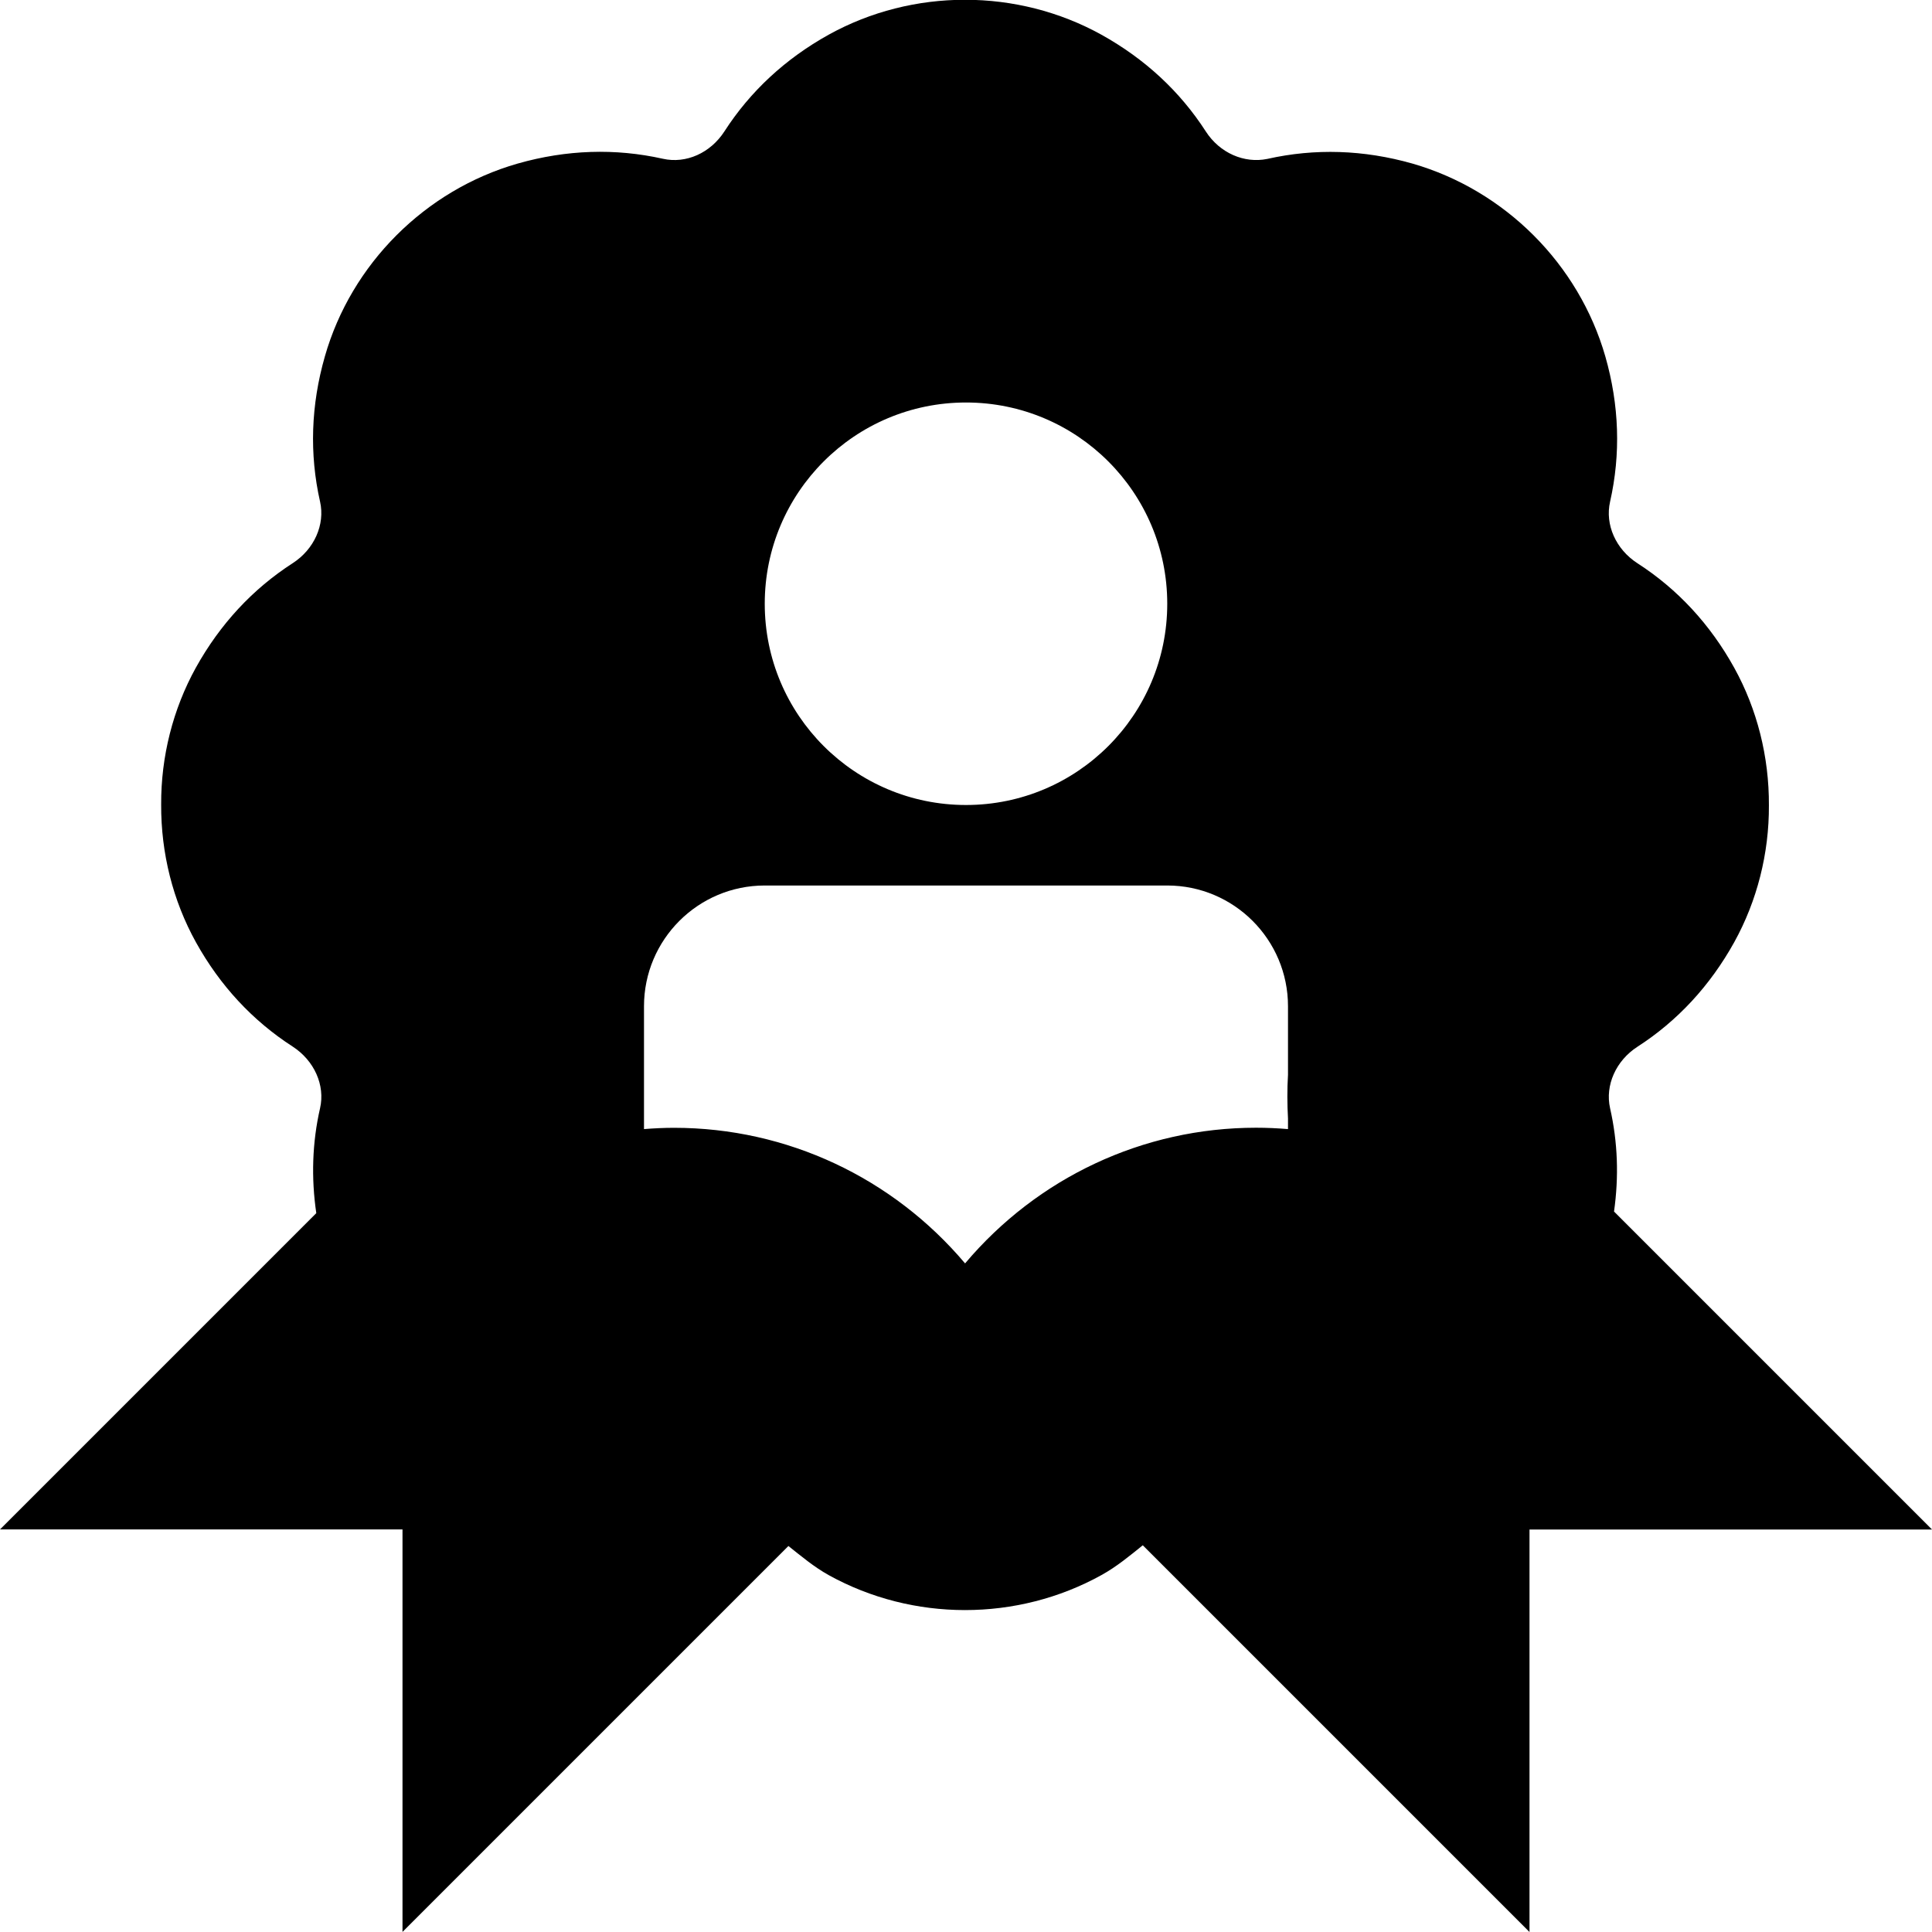
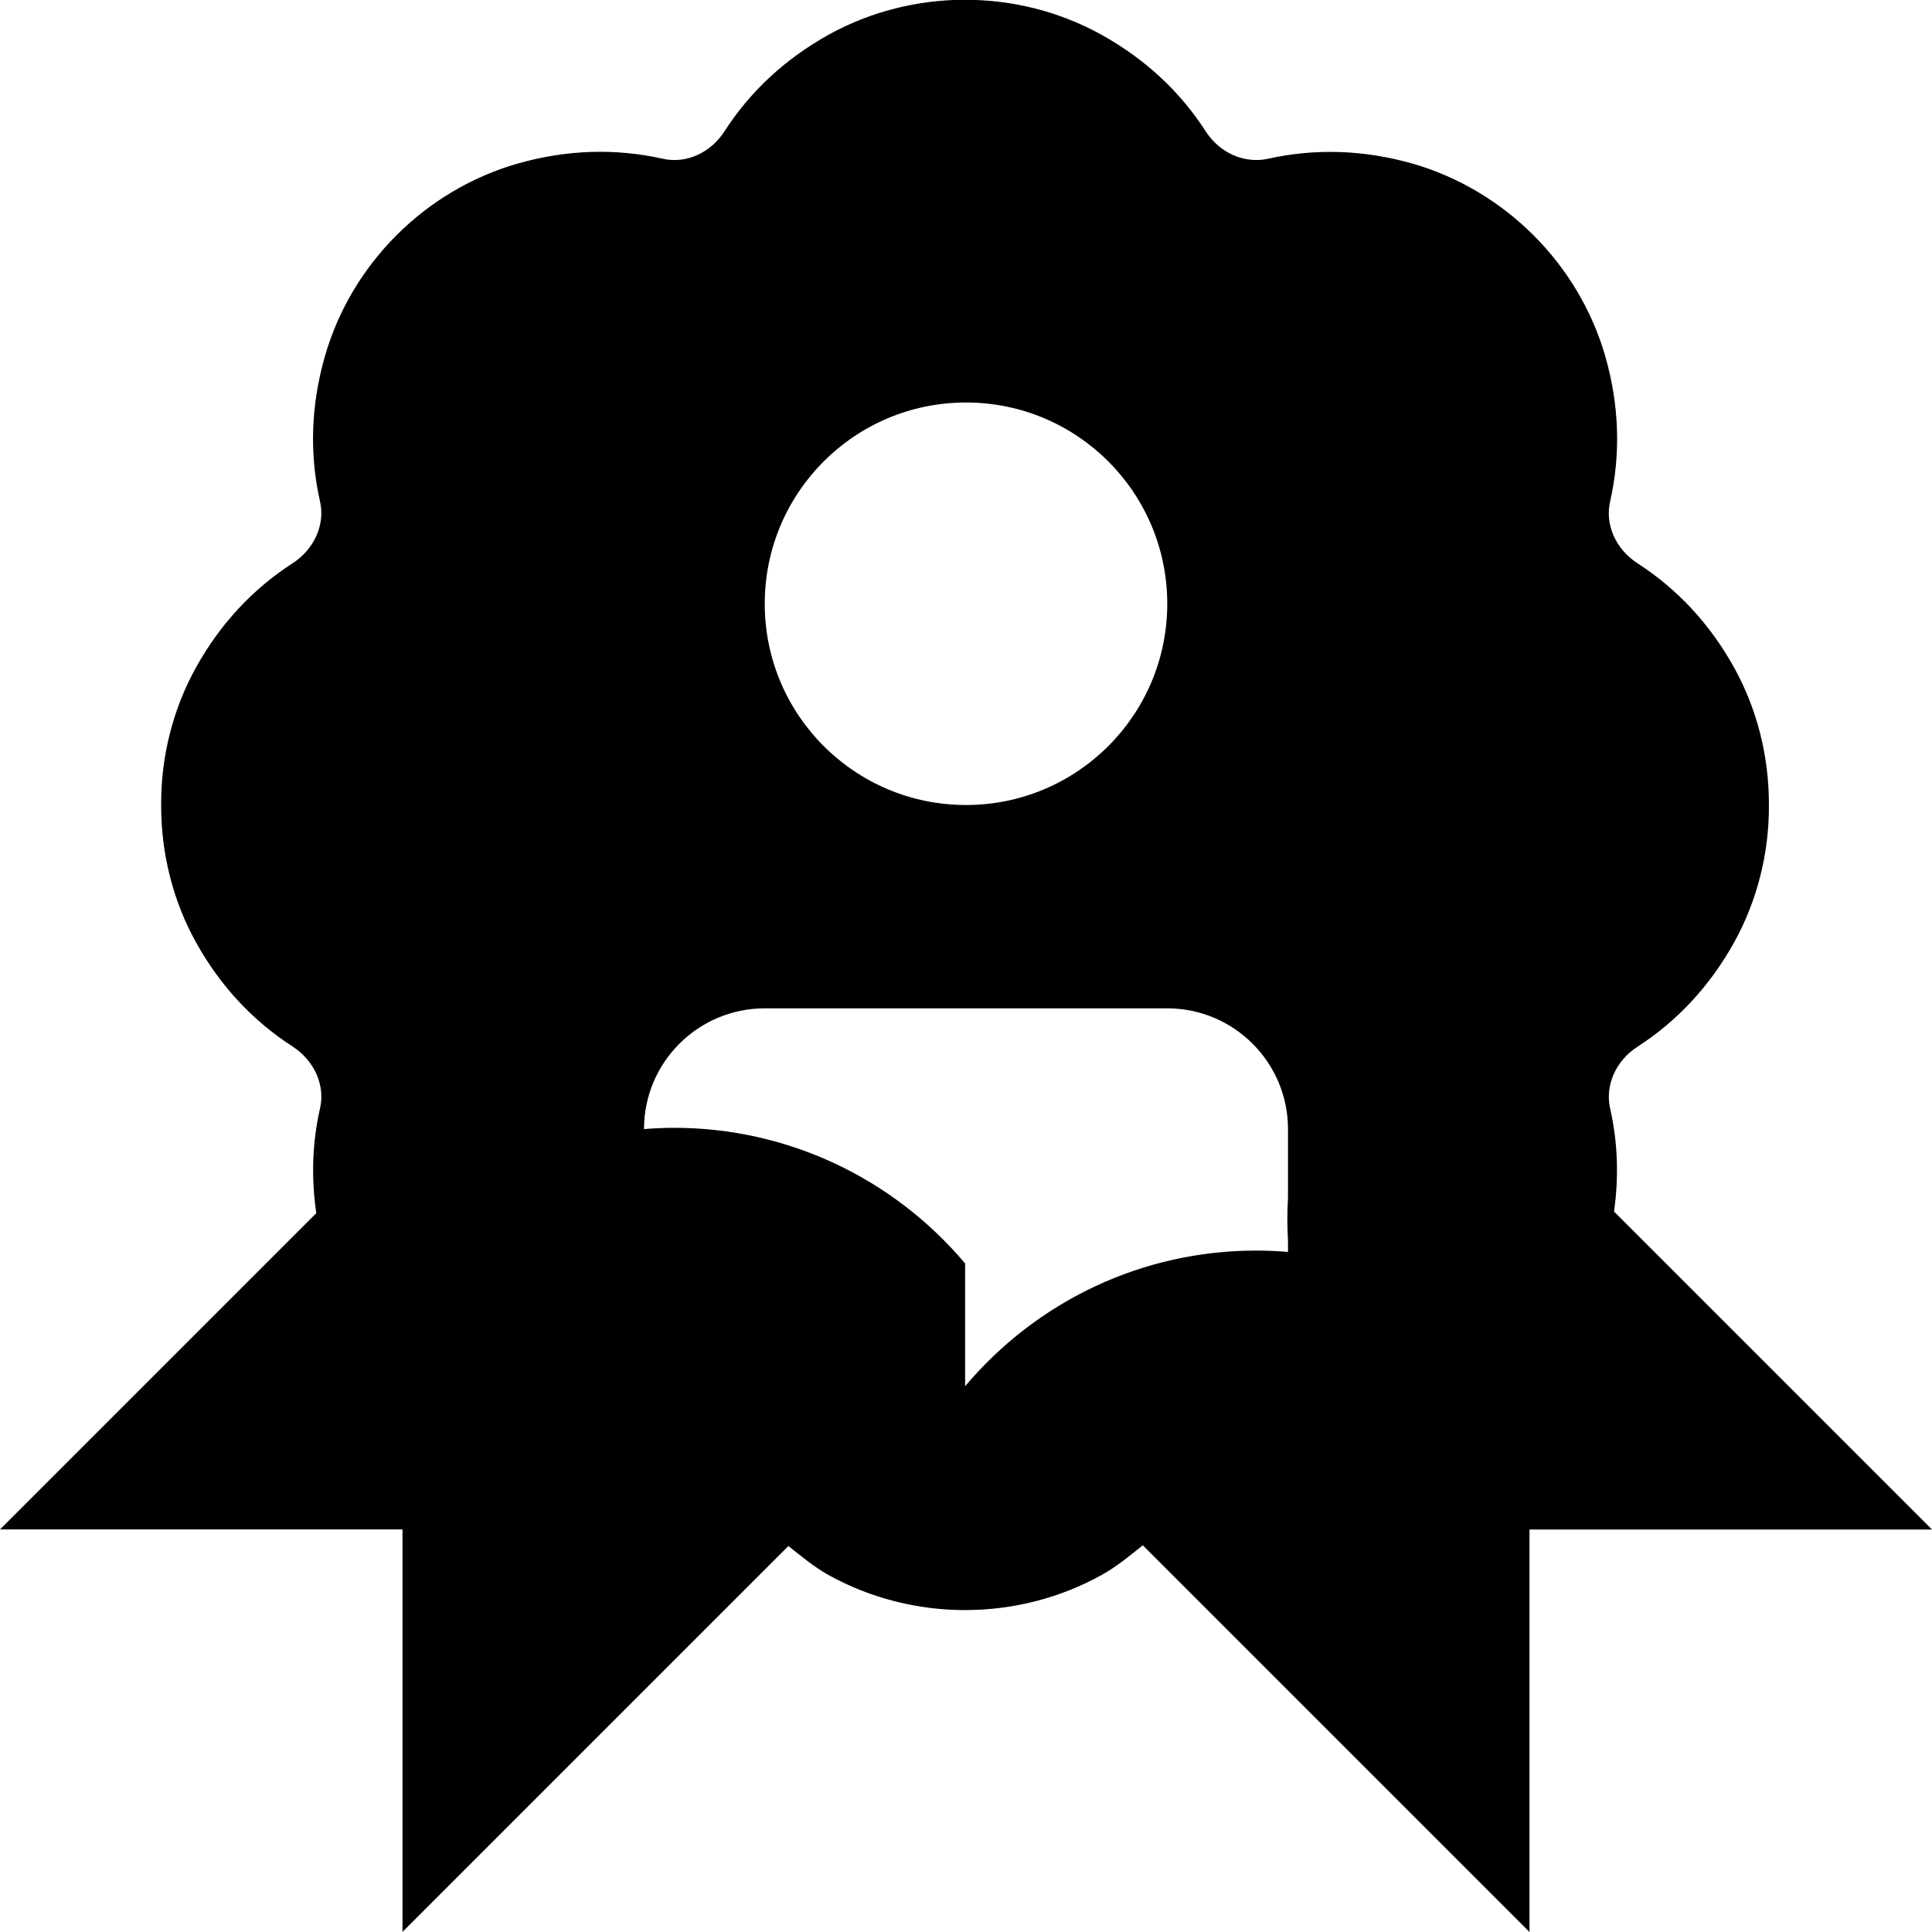
<svg xmlns="http://www.w3.org/2000/svg" id="Layer_1" data-name="Layer 1" viewBox="0 0 24 24">
-   <path d="m20.05,15.05c.061-.431.047-.86-.049-1.283-.064-.284.072-.591.34-.764.498-.321.902-.758,1.202-1.298.285-.515.434-1.106.431-1.7.003-.604-.146-1.195-.431-1.71h0c-.299-.54-.704-.977-1.202-1.298-.268-.173-.405-.479-.34-.765.134-.593.114-1.199-.059-1.804-.33-1.148-1.247-2.065-2.396-2.396-.606-.172-1.212-.191-1.803-.058-.287.059-.591-.073-.764-.341-.321-.498-.757-.902-1.297-1.202-1.044-.578-2.343-.579-3.388,0-.538.299-.974.703-1.295,1.201-.173.268-.476.405-.765.34-.59-.132-1.197-.113-1.804.06-1.148.329-2.066,1.247-2.394,2.394-.174.606-.194,1.214-.06,1.806.064.284-.072.591-.34.764-.499.322-.903.758-1.203,1.298-.285.515-.434,1.106-.431,1.7-.003.604.146,1.195.432,1.711.299.539.704.975,1.202,1.296.268.174.405.48.34.765-.098.429-.111.866-.047,1.304l-3.929,3.929h5v5l4.794-4.794c.16.127.316.259.501.362.522.289,1.108.434,1.693.434s1.172-.145,1.695-.435c.19-.105.35-.239.513-.37l4.804,4.804v-5h5l-3.95-3.95ZM12,5c1.381,0,2.5,1.119,2.5,2.5s-1.119,2.5-2.5,2.5-2.5-1.119-2.5-2.5,1.119-2.5,2.5-2.5Zm-.011,10.695c-.899-1.065-2.212-1.685-3.616-1.685-.124,0-.248.006-.373.016v-1.526c0-.828.672-1.5,1.5-1.5h5c.828,0,1.5.672,1.5,1.5v.851c-.011.181-.01.362,0,.544v.131c-.132-.011-.265-.017-.397-.017-1.404,0-2.715.62-3.614,1.685Z" />
+   <path d="m20.05,15.05c.061-.431.047-.86-.049-1.283-.064-.284.072-.591.34-.764.498-.321.902-.758,1.202-1.298.285-.515.434-1.106.431-1.7.003-.604-.146-1.195-.431-1.71h0c-.299-.54-.704-.977-1.202-1.298-.268-.173-.405-.479-.34-.765.134-.593.114-1.199-.059-1.804-.33-1.148-1.247-2.065-2.396-2.396-.606-.172-1.212-.191-1.803-.058-.287.059-.591-.073-.764-.341-.321-.498-.757-.902-1.297-1.202-1.044-.578-2.343-.579-3.388,0-.538.299-.974.703-1.295,1.201-.173.268-.476.405-.765.34-.59-.132-1.197-.113-1.804.06-1.148.329-2.066,1.247-2.394,2.394-.174.606-.194,1.214-.06,1.806.064.284-.072.591-.34.764-.499.322-.903.758-1.203,1.298-.285.515-.434,1.106-.431,1.7-.003.604.146,1.195.432,1.711.299.539.704.975,1.202,1.296.268.174.405.48.34.765-.098.429-.111.866-.047,1.304l-3.929,3.929h5v5l4.794-4.794c.16.127.316.259.501.362.522.289,1.108.434,1.693.434s1.172-.145,1.695-.435c.19-.105.35-.239.513-.37l4.804,4.804v-5h5l-3.95-3.95ZM12,5c1.381,0,2.5,1.119,2.5,2.5s-1.119,2.5-2.5,2.5-2.5-1.119-2.5-2.5,1.119-2.5,2.5-2.5Zm-.011,10.695c-.899-1.065-2.212-1.685-3.616-1.685-.124,0-.248.006-.373.016c0-.828.672-1.5,1.5-1.5h5c.828,0,1.5.672,1.5,1.5v.851c-.011.181-.01.362,0,.544v.131c-.132-.011-.265-.017-.397-.017-1.404,0-2.715.62-3.614,1.685Z" />
</svg>